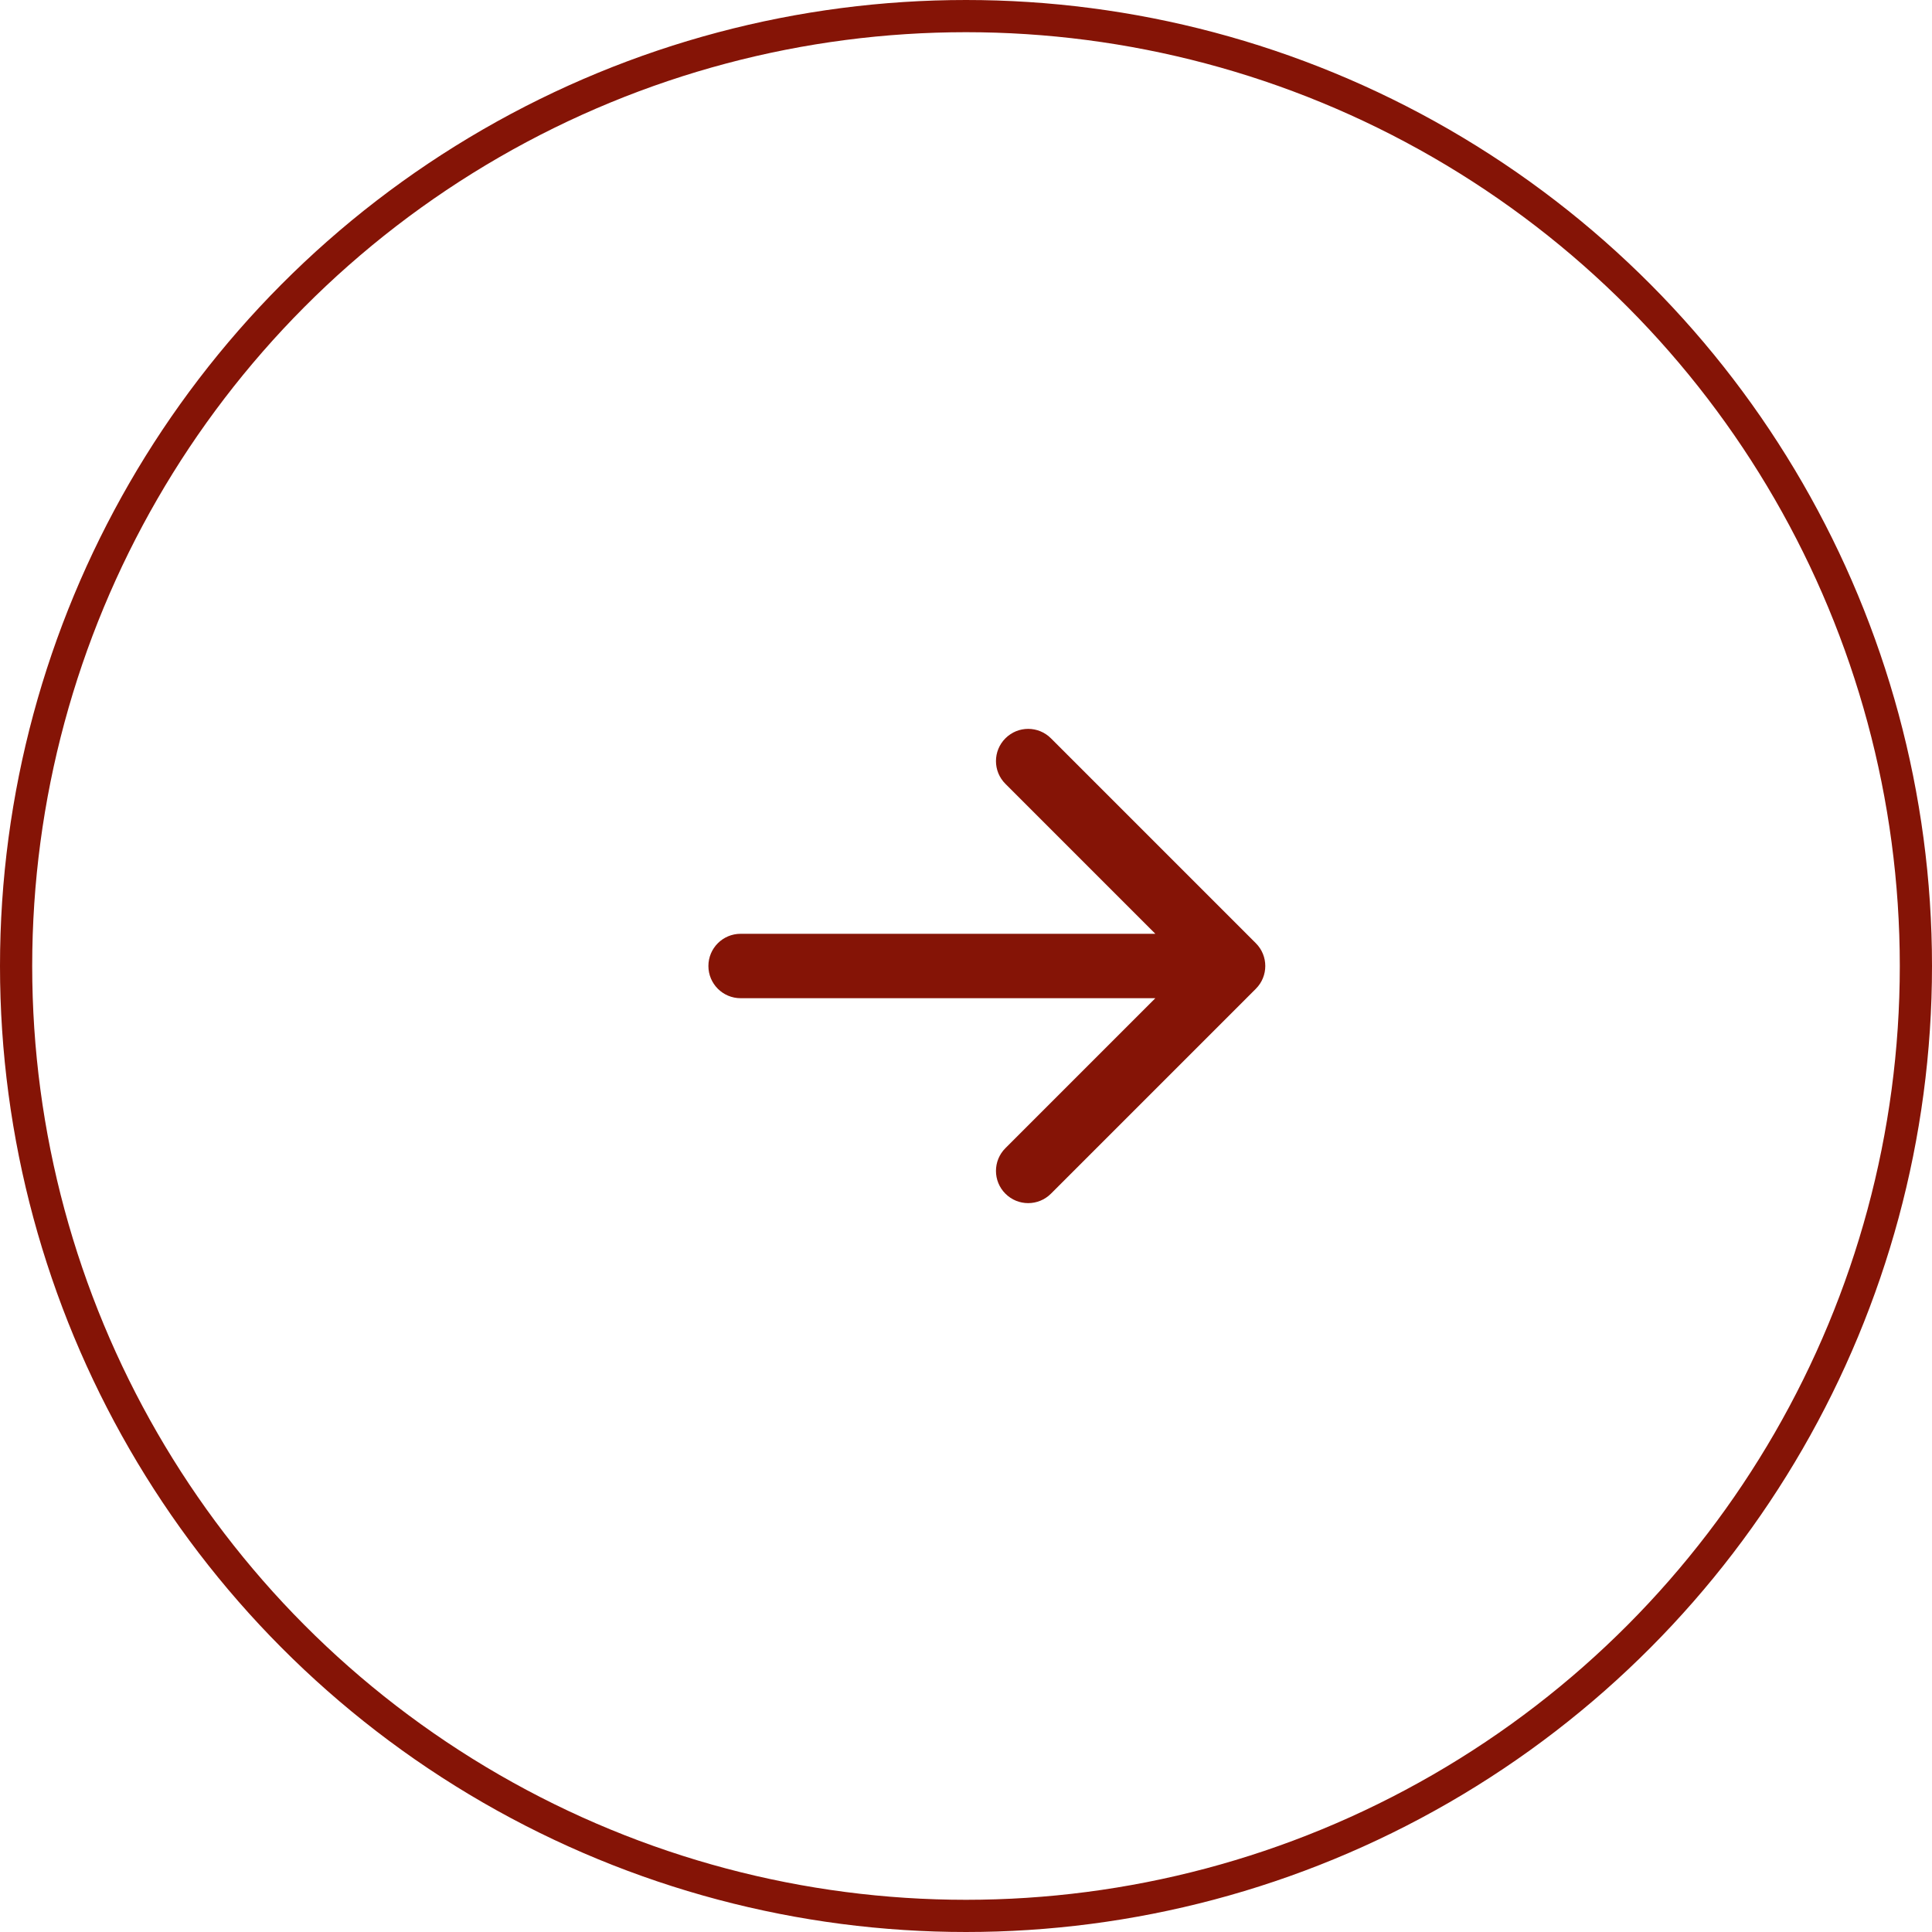
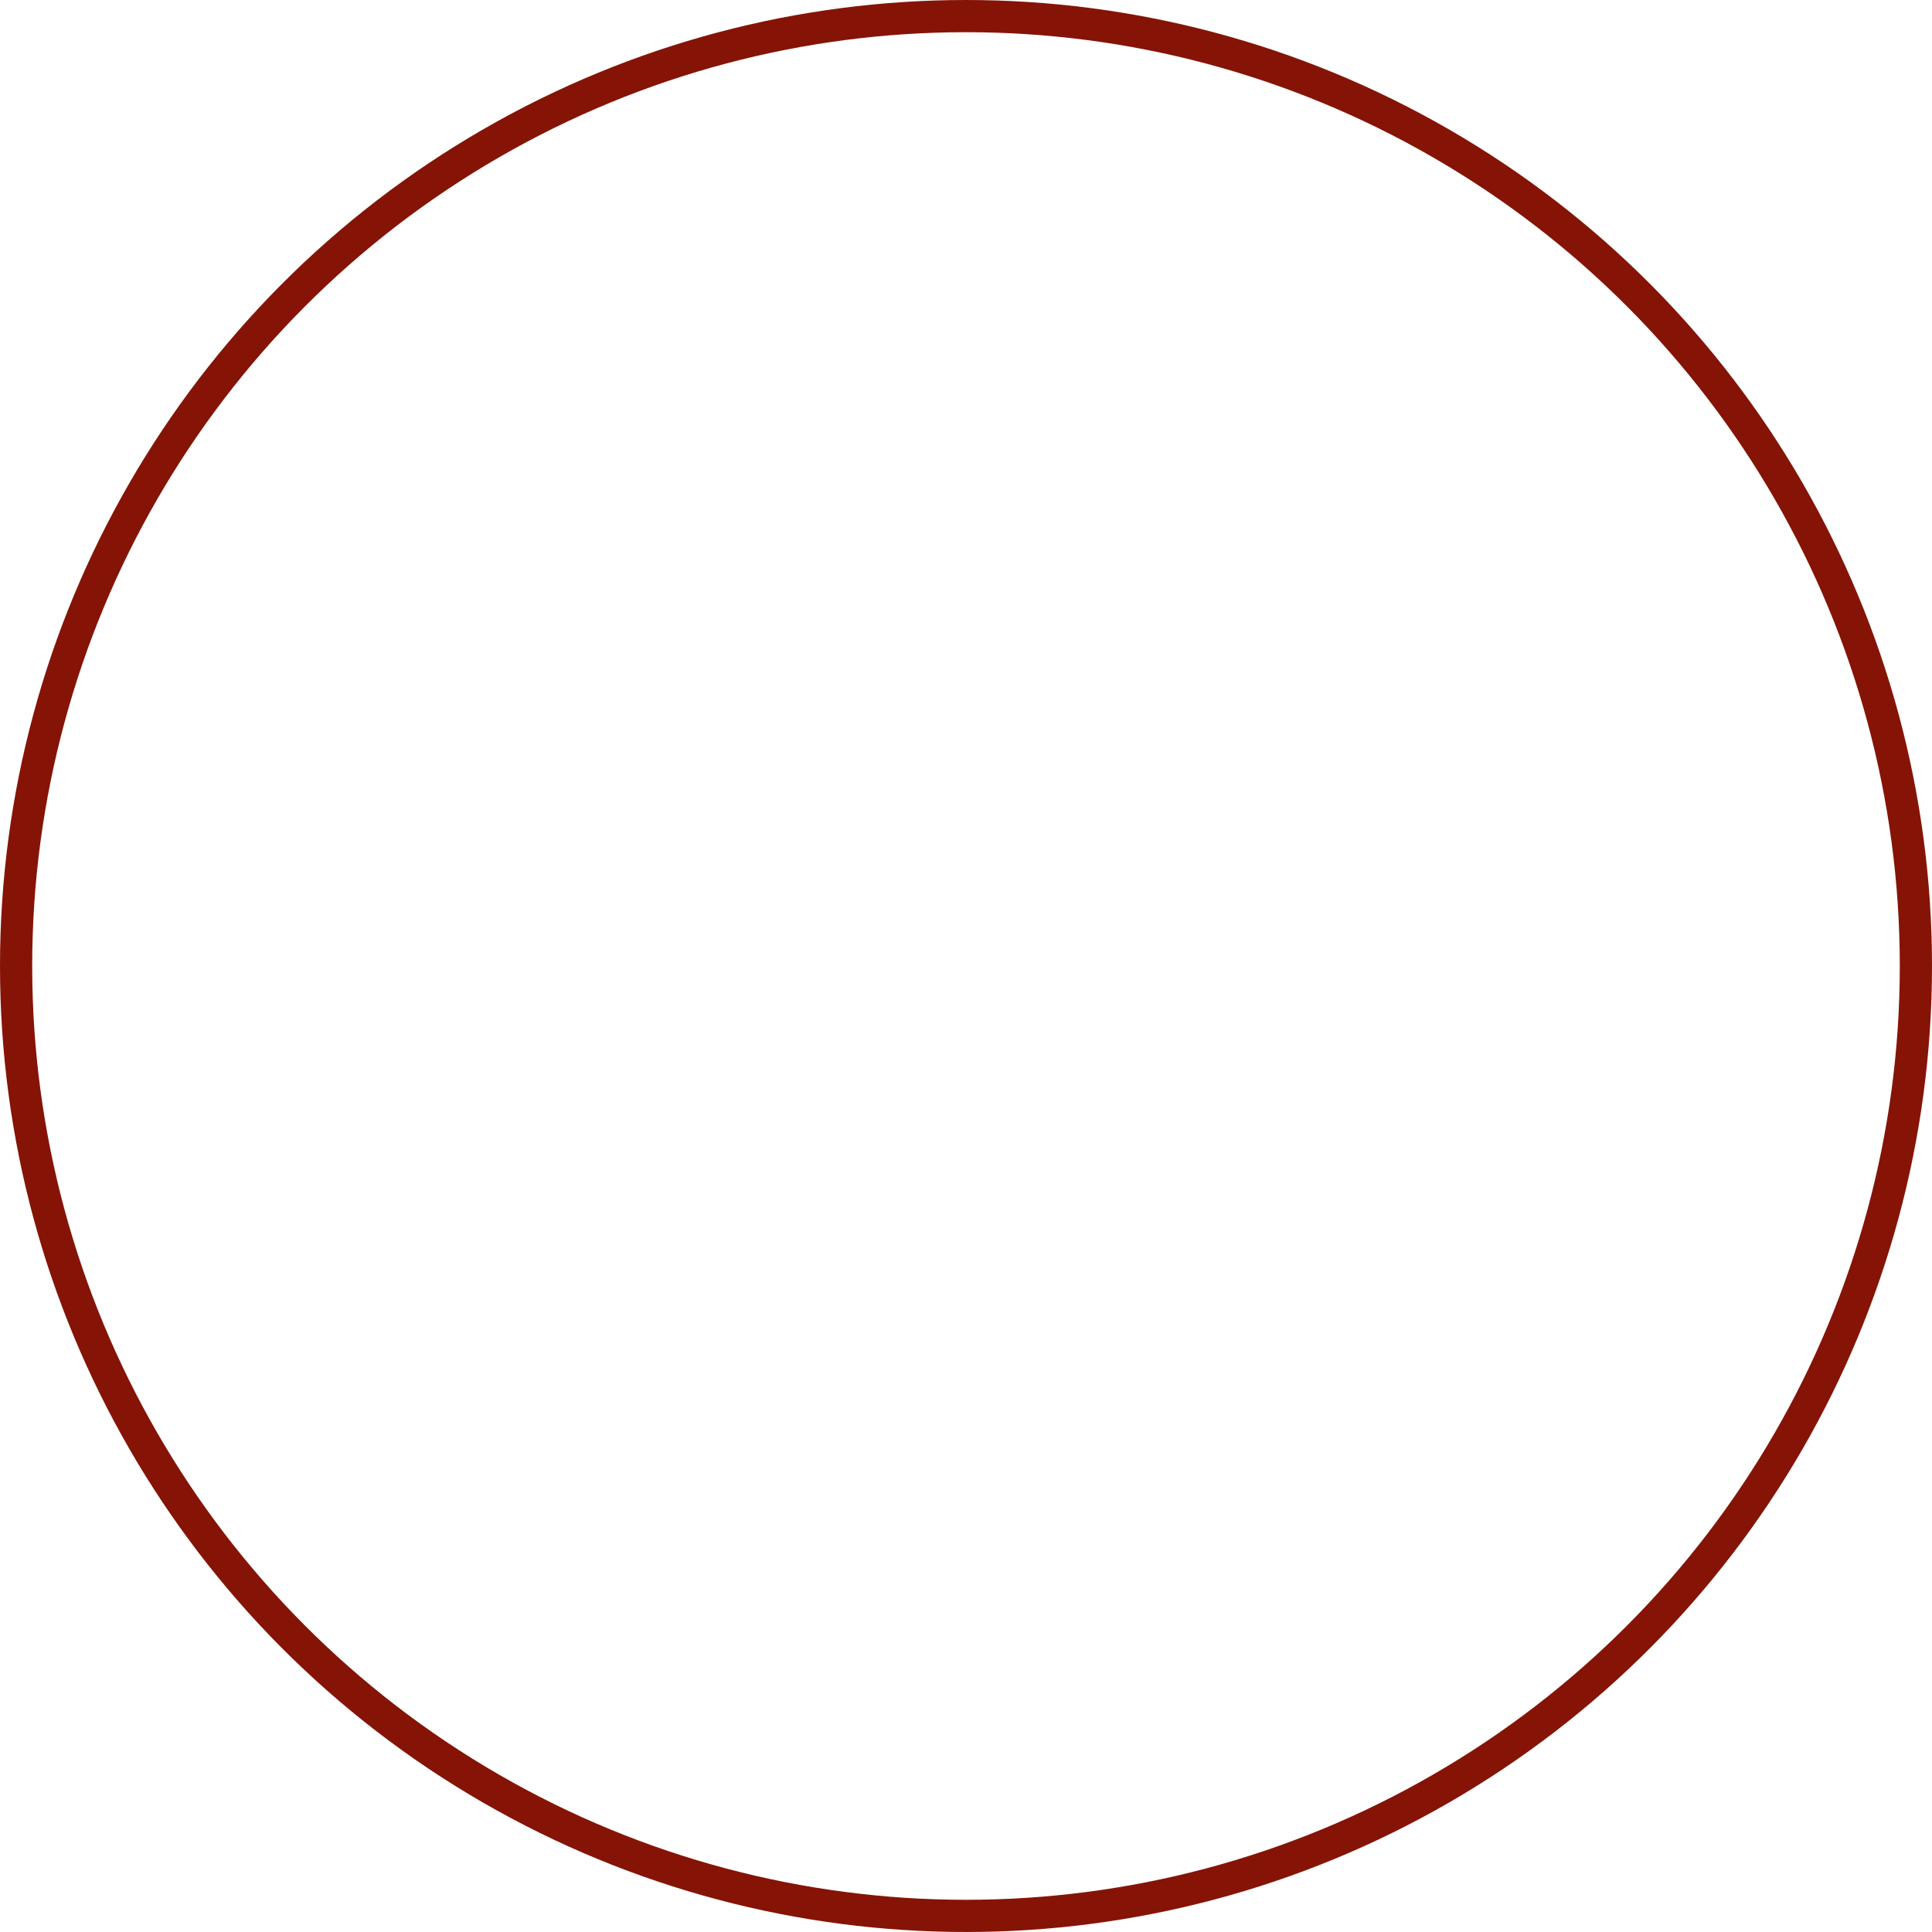
<svg xmlns="http://www.w3.org/2000/svg" width="60" height="60" viewBox="0 0 60 60" fill="none">
  <circle cx="30" cy="30" r="29.5" stroke="#851406" />
-   <path d="M23 29C22.448 29 22 29.448 22 30C22 30.552 22.448 31 23 31L23 29ZM39.002 30.707C39.392 30.317 39.392 29.683 39.002 29.293L32.638 22.929C32.247 22.538 31.614 22.538 31.224 22.929C30.833 23.32 30.833 23.953 31.224 24.343L36.88 30L31.224 35.657C30.833 36.047 30.833 36.681 31.224 37.071C31.614 37.462 32.247 37.462 32.638 37.071L39.002 30.707ZM23 31L38.295 31L38.295 29L23 29L23 31Z" fill="#851406" />
</svg>